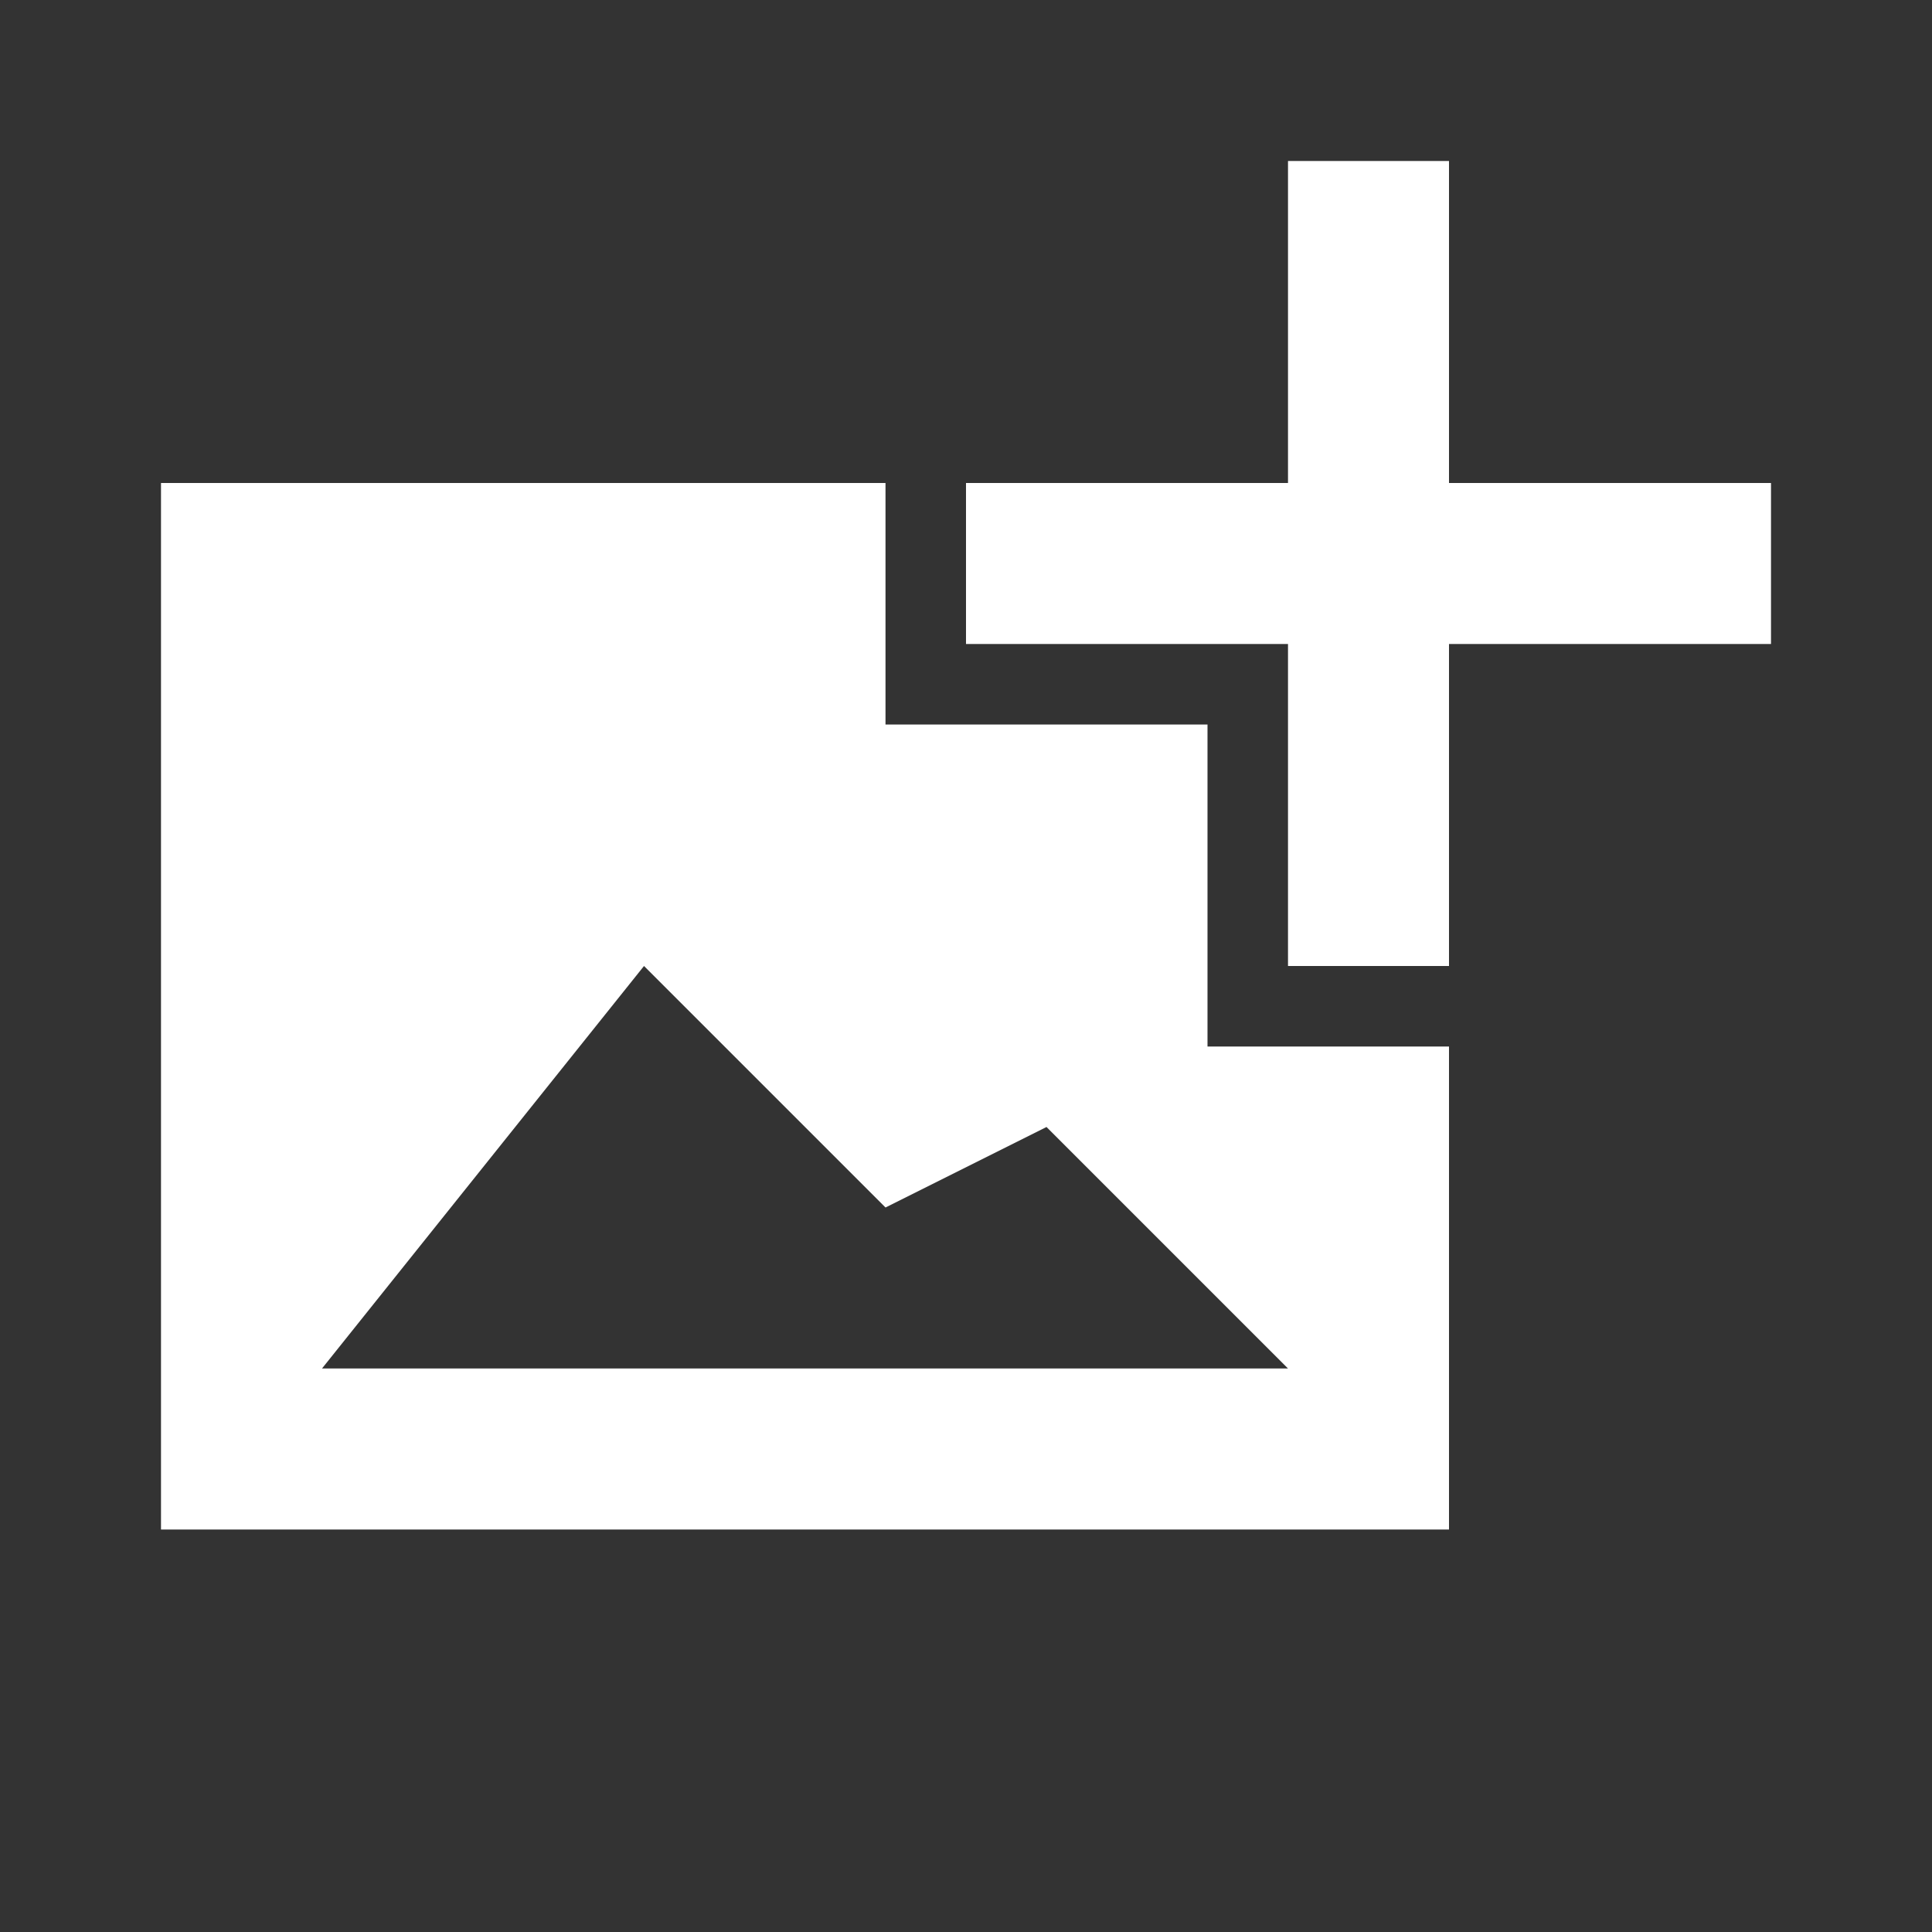
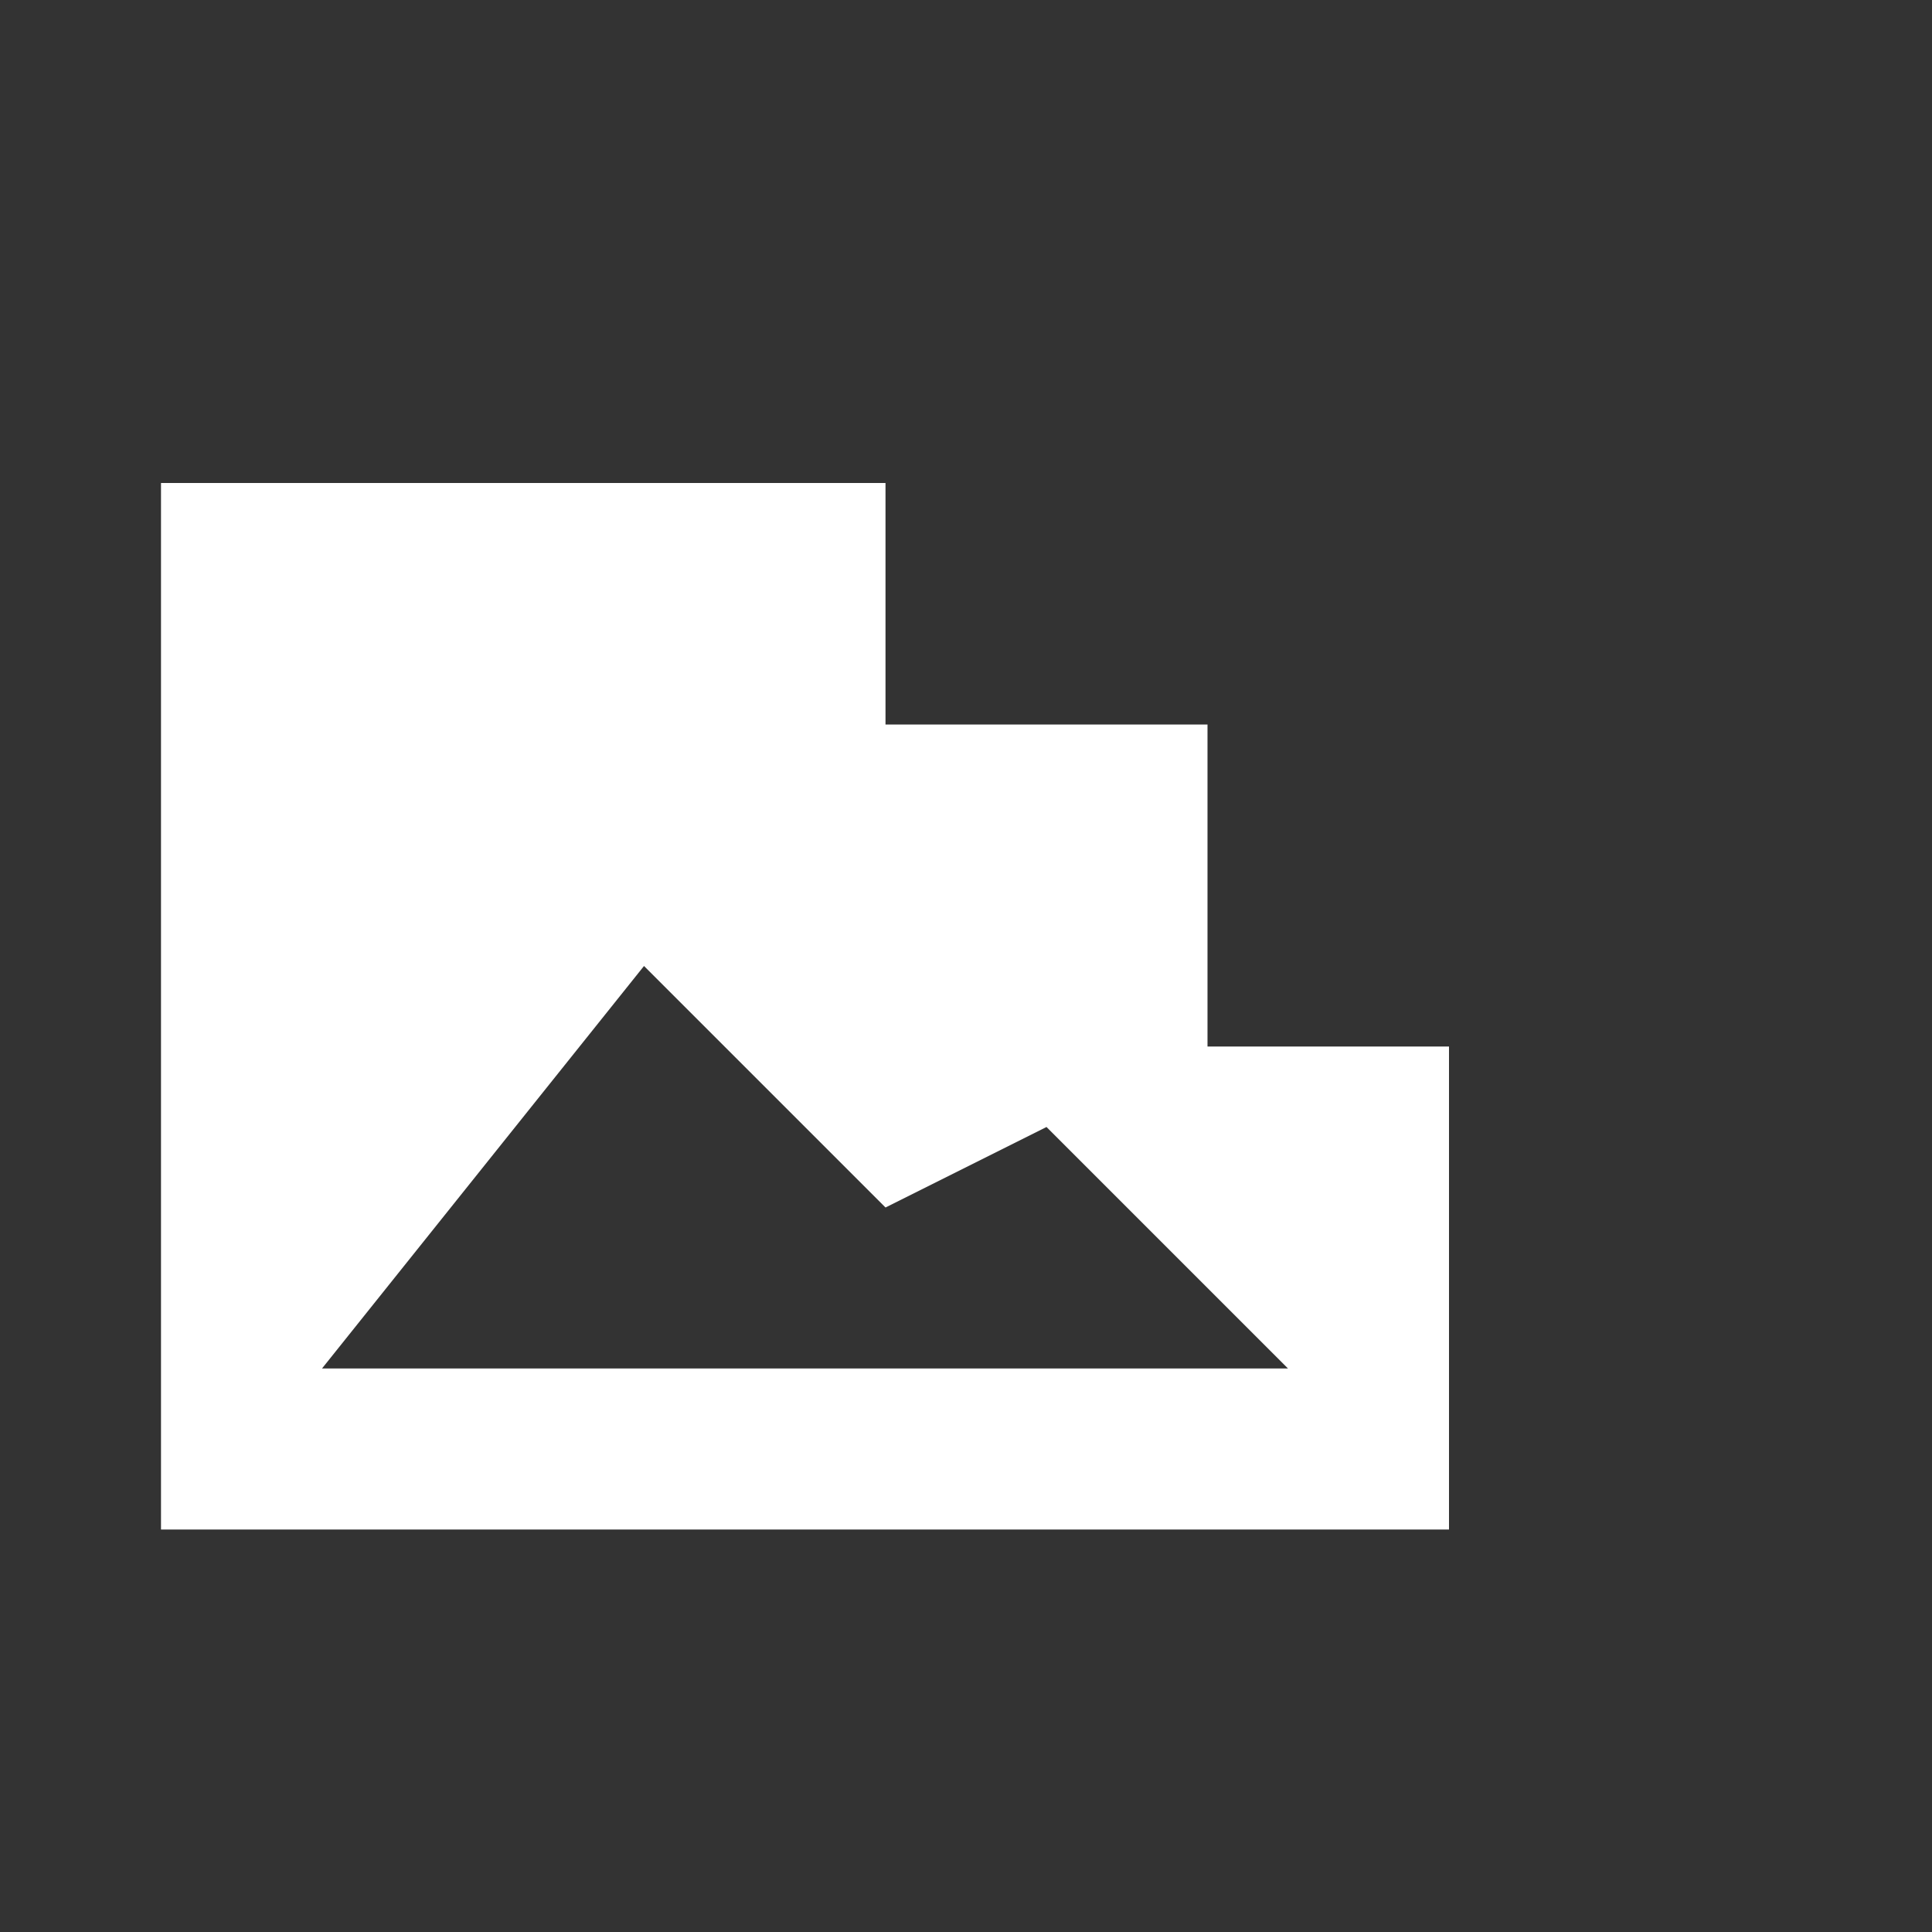
<svg xmlns="http://www.w3.org/2000/svg" width="24" height="24" viewBox="0 0 24 24">
  <rect x="0" y="0" width="24" height="24" fill="#333333" stroke="none" />
  <g fill="#fff">
    <path d="M16 17l-3-3-2 1-3-3-4 5zm-1-8v4h3v6H2V6h9v3z" />
-     <path d="M22 6h-4V2h-2v4h-4v2h4v4h2V8h4z" />
  </g>
</svg>